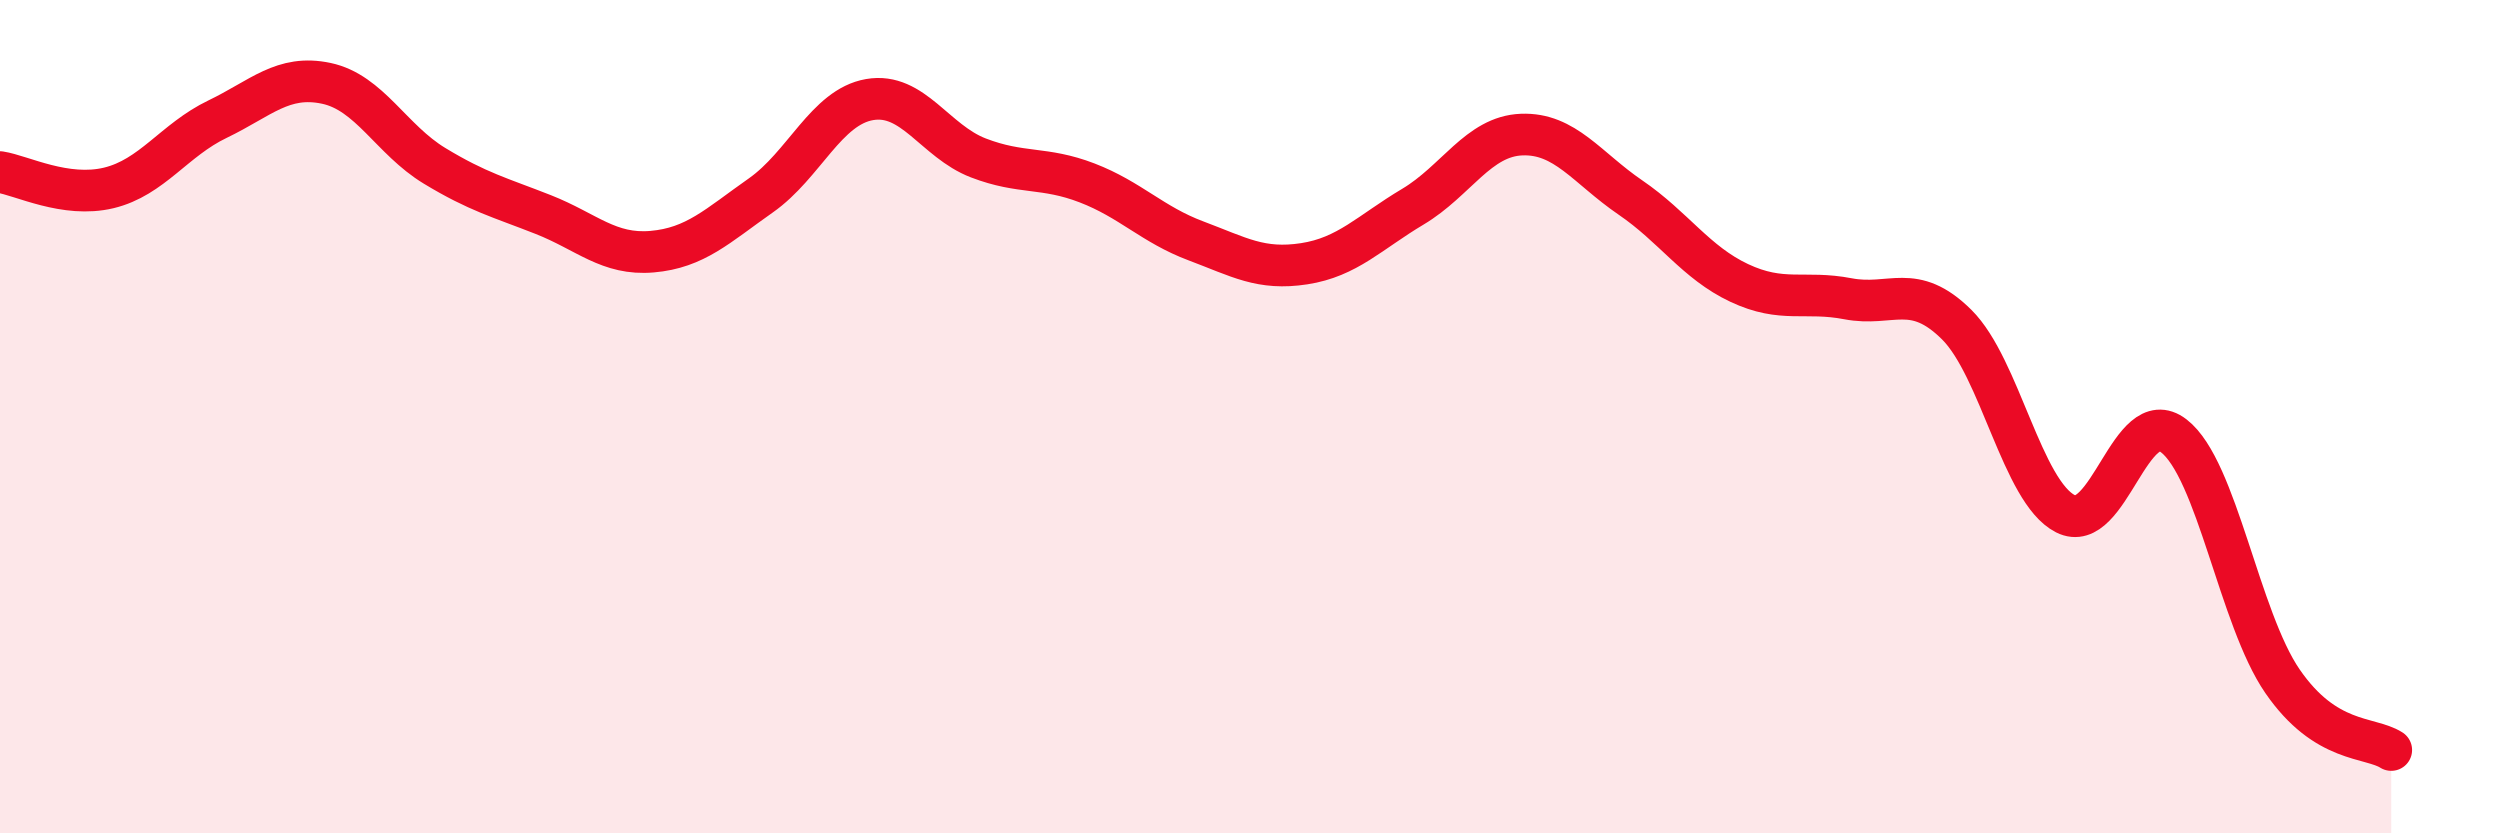
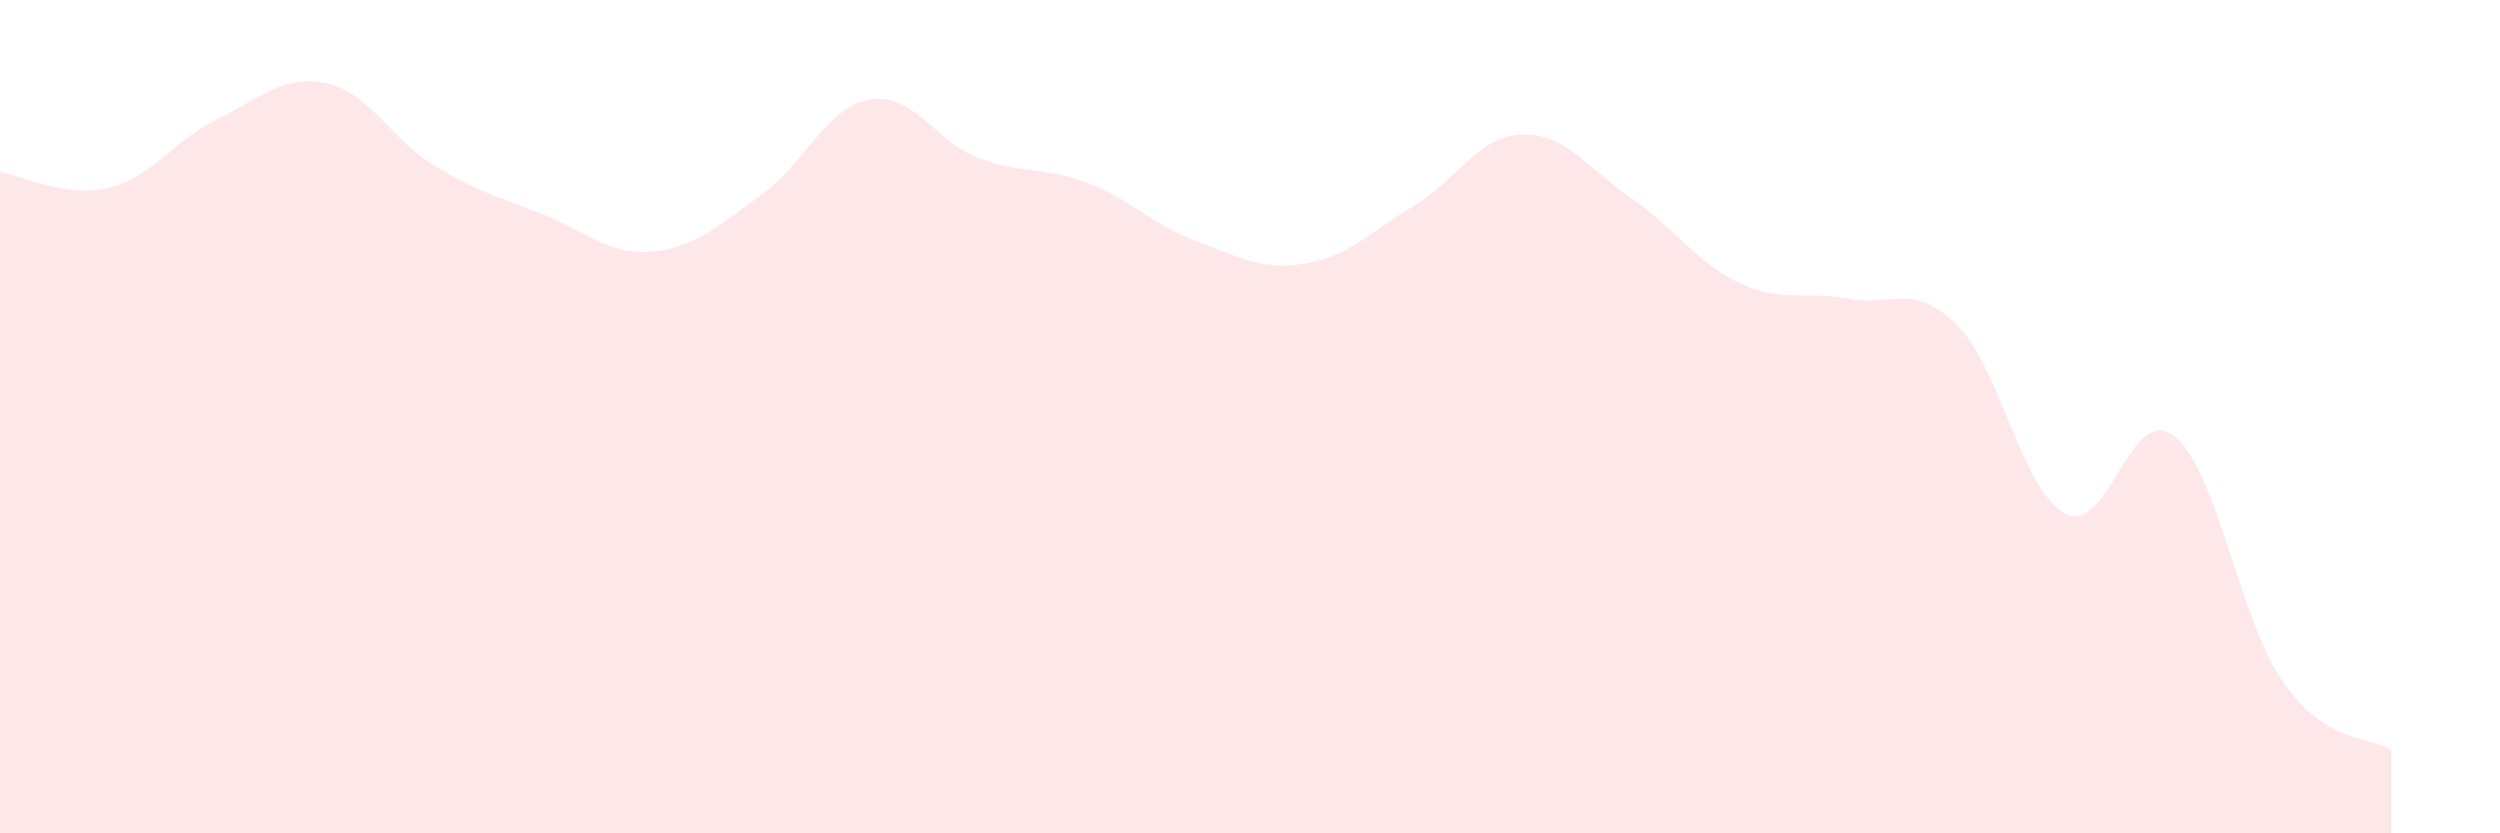
<svg xmlns="http://www.w3.org/2000/svg" width="60" height="20" viewBox="0 0 60 20">
  <path d="M 0,4.13 C 0.52,4.21 1.57,4.76 2.61,4.51 C 3.65,4.26 4.18,3.36 5.22,2.86 C 6.26,2.36 6.79,1.78 7.83,2 C 8.87,2.22 9.39,3.35 10.43,3.98 C 11.47,4.61 12,4.74 13.04,5.15 C 14.08,5.56 14.61,6.13 15.65,6.04 C 16.69,5.95 17.22,5.42 18.26,4.69 C 19.3,3.96 19.83,2.57 20.87,2.39 C 21.91,2.21 22.44,3.39 23.48,3.79 C 24.52,4.19 25.05,3.99 26.09,4.39 C 27.13,4.79 27.66,5.39 28.7,5.78 C 29.74,6.17 30.26,6.49 31.3,6.33 C 32.34,6.17 32.87,5.58 33.91,4.96 C 34.95,4.34 35.48,3.27 36.52,3.23 C 37.56,3.19 38.09,4.03 39.13,4.74 C 40.17,5.45 40.7,6.3 41.74,6.79 C 42.78,7.28 43.31,6.97 44.35,7.17 C 45.39,7.37 45.92,6.76 46.96,7.79 C 48,8.82 48.53,11.8 49.57,12.33 C 50.61,12.86 51.13,9.66 52.17,10.46 C 53.21,11.26 53.74,14.84 54.78,16.35 C 55.82,17.86 56.87,17.67 57.39,18L57.39 20L0 20Z" fill="#EB0A25" opacity="0.1" stroke-linecap="round" stroke-linejoin="round" />
-   <path d="M 0,4.13 C 0.52,4.21 1.57,4.76 2.61,4.51 C 3.65,4.26 4.18,3.36 5.22,2.86 C 6.26,2.36 6.79,1.78 7.83,2 C 8.87,2.22 9.39,3.35 10.43,3.98 C 11.47,4.61 12,4.74 13.04,5.15 C 14.08,5.56 14.61,6.13 15.65,6.04 C 16.69,5.95 17.22,5.42 18.26,4.69 C 19.3,3.96 19.83,2.57 20.87,2.39 C 21.91,2.21 22.44,3.39 23.48,3.79 C 24.52,4.19 25.05,3.99 26.09,4.39 C 27.13,4.79 27.66,5.39 28.7,5.78 C 29.74,6.17 30.26,6.49 31.3,6.33 C 32.34,6.17 32.87,5.58 33.91,4.96 C 34.95,4.34 35.48,3.27 36.52,3.23 C 37.56,3.19 38.09,4.03 39.13,4.74 C 40.17,5.45 40.7,6.3 41.74,6.79 C 42.78,7.28 43.31,6.97 44.35,7.17 C 45.39,7.37 45.92,6.76 46.96,7.79 C 48,8.82 48.53,11.8 49.57,12.33 C 50.61,12.86 51.13,9.66 52.17,10.46 C 53.21,11.26 53.74,14.84 54.78,16.35 C 55.82,17.86 56.87,17.67 57.39,18" stroke="#EB0A25" stroke-width="1" fill="none" stroke-linecap="round" stroke-linejoin="round" />
</svg>